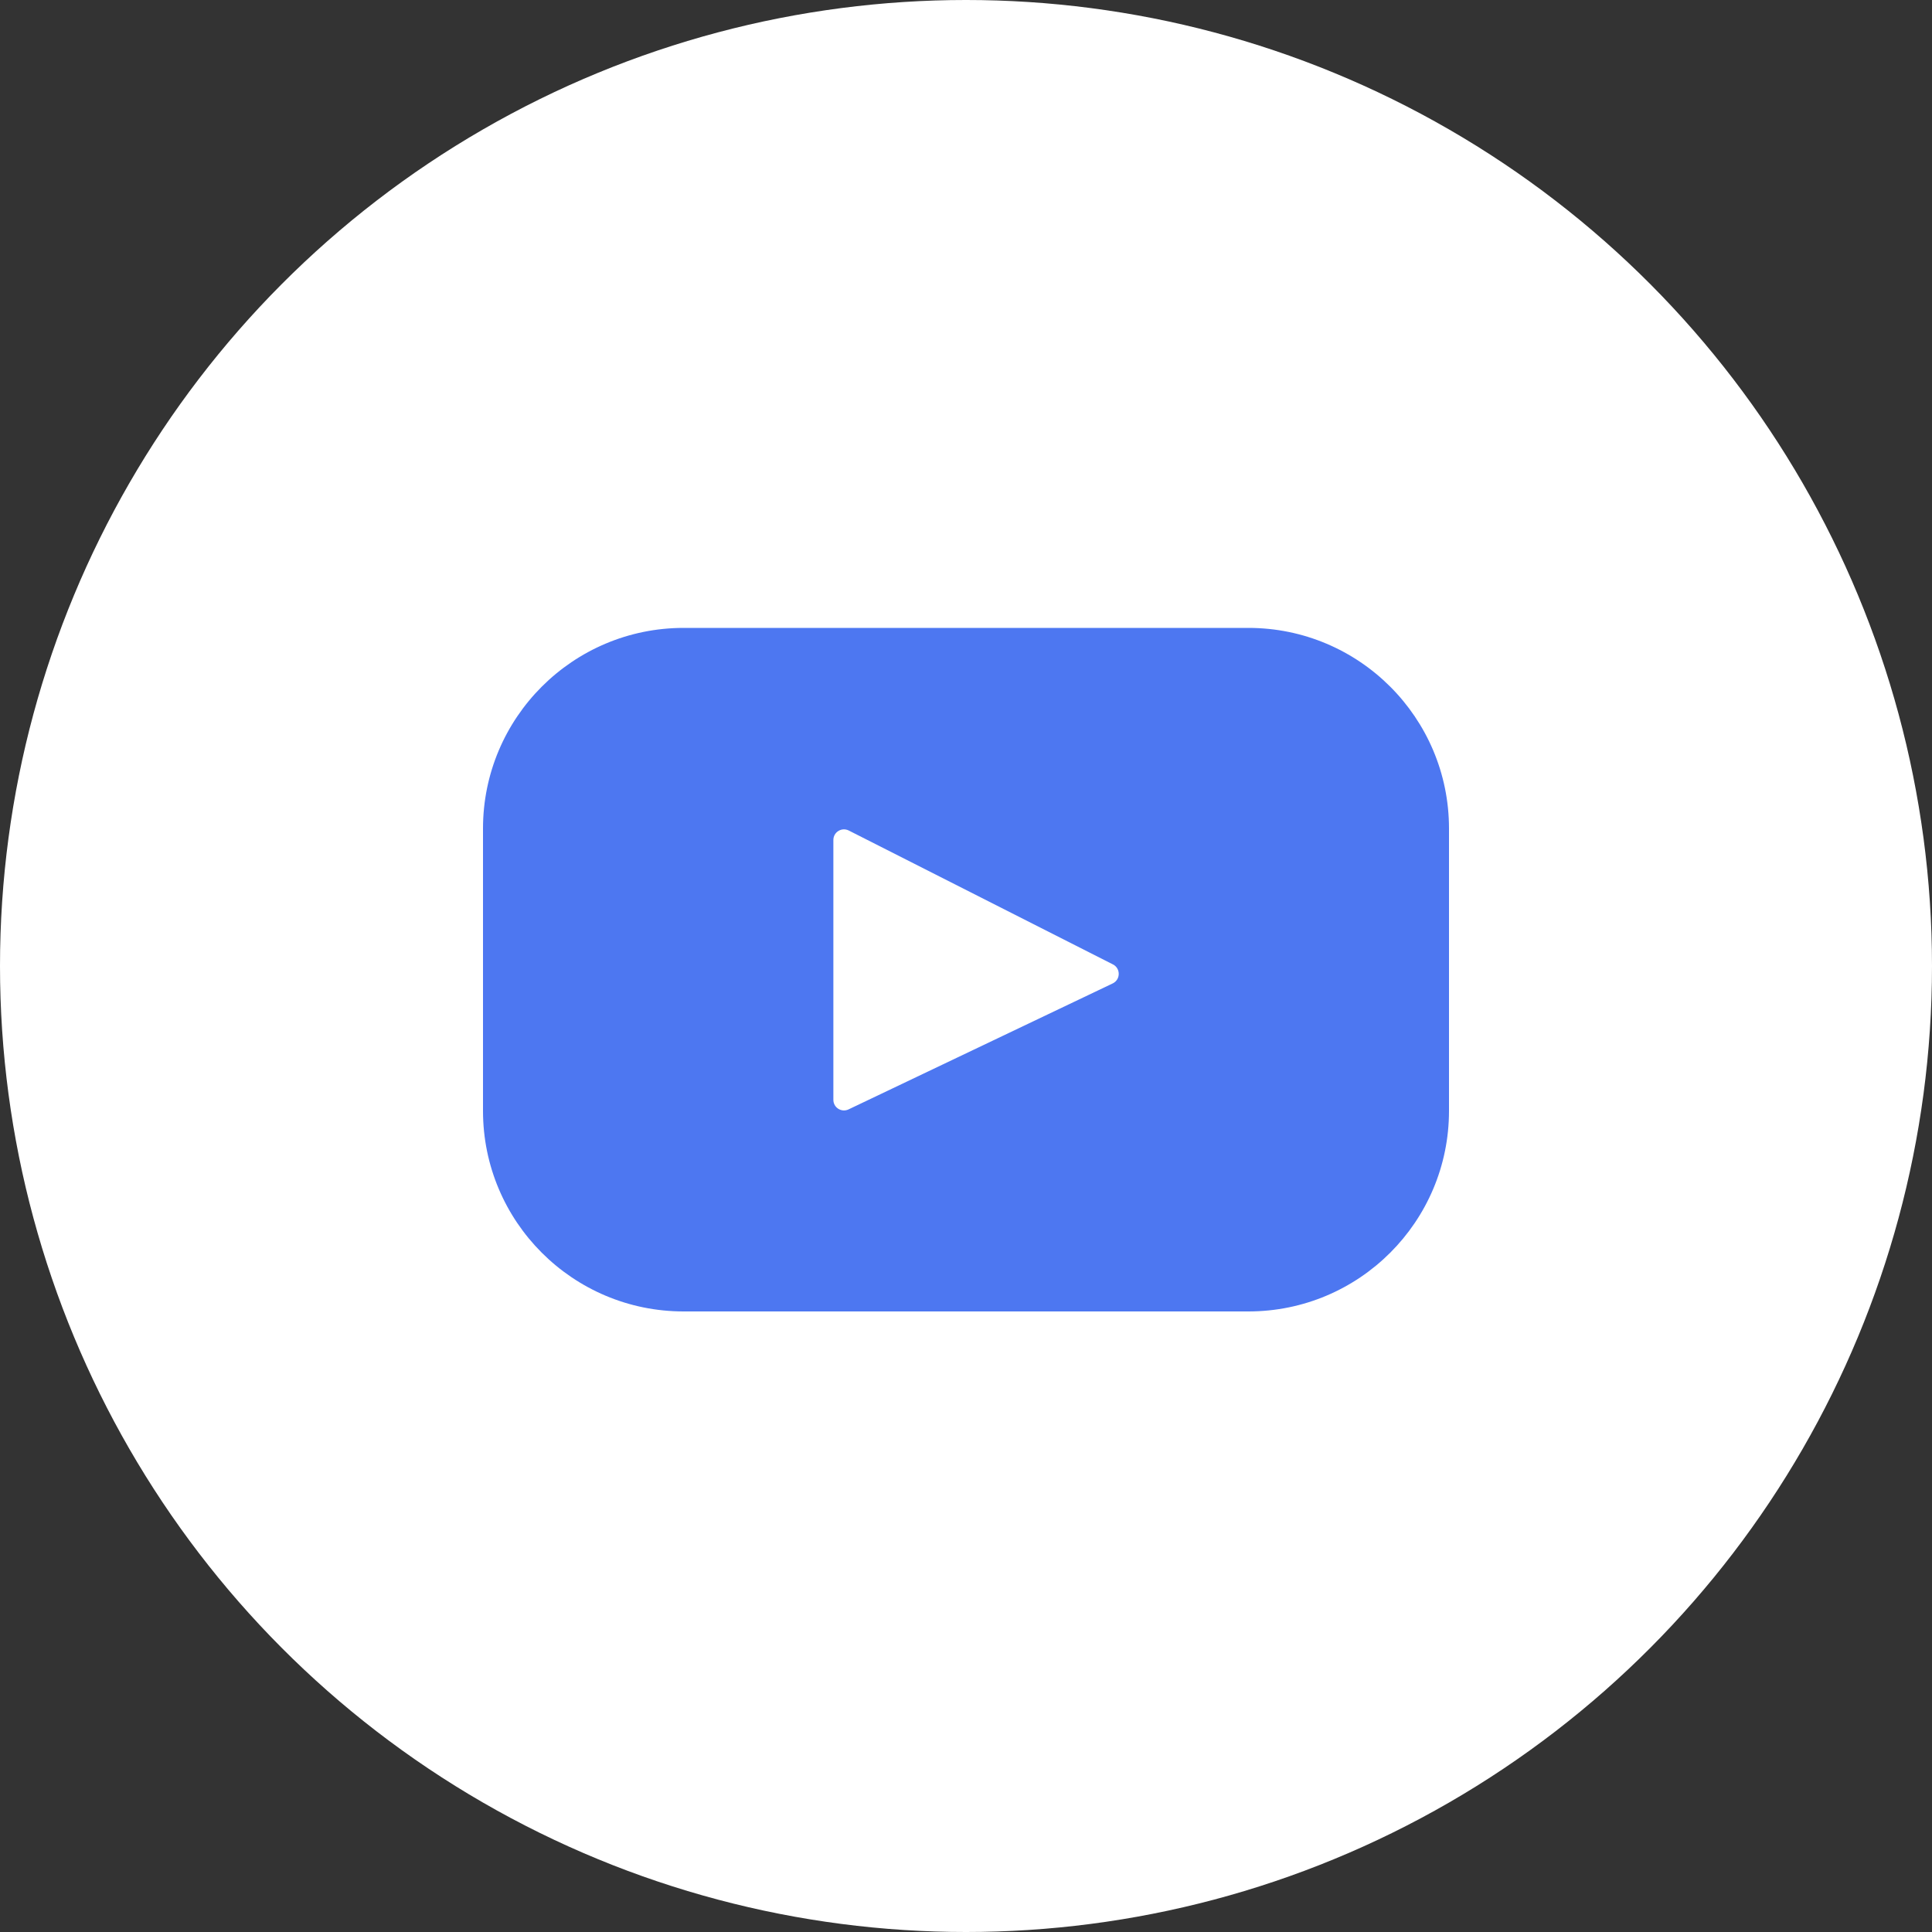
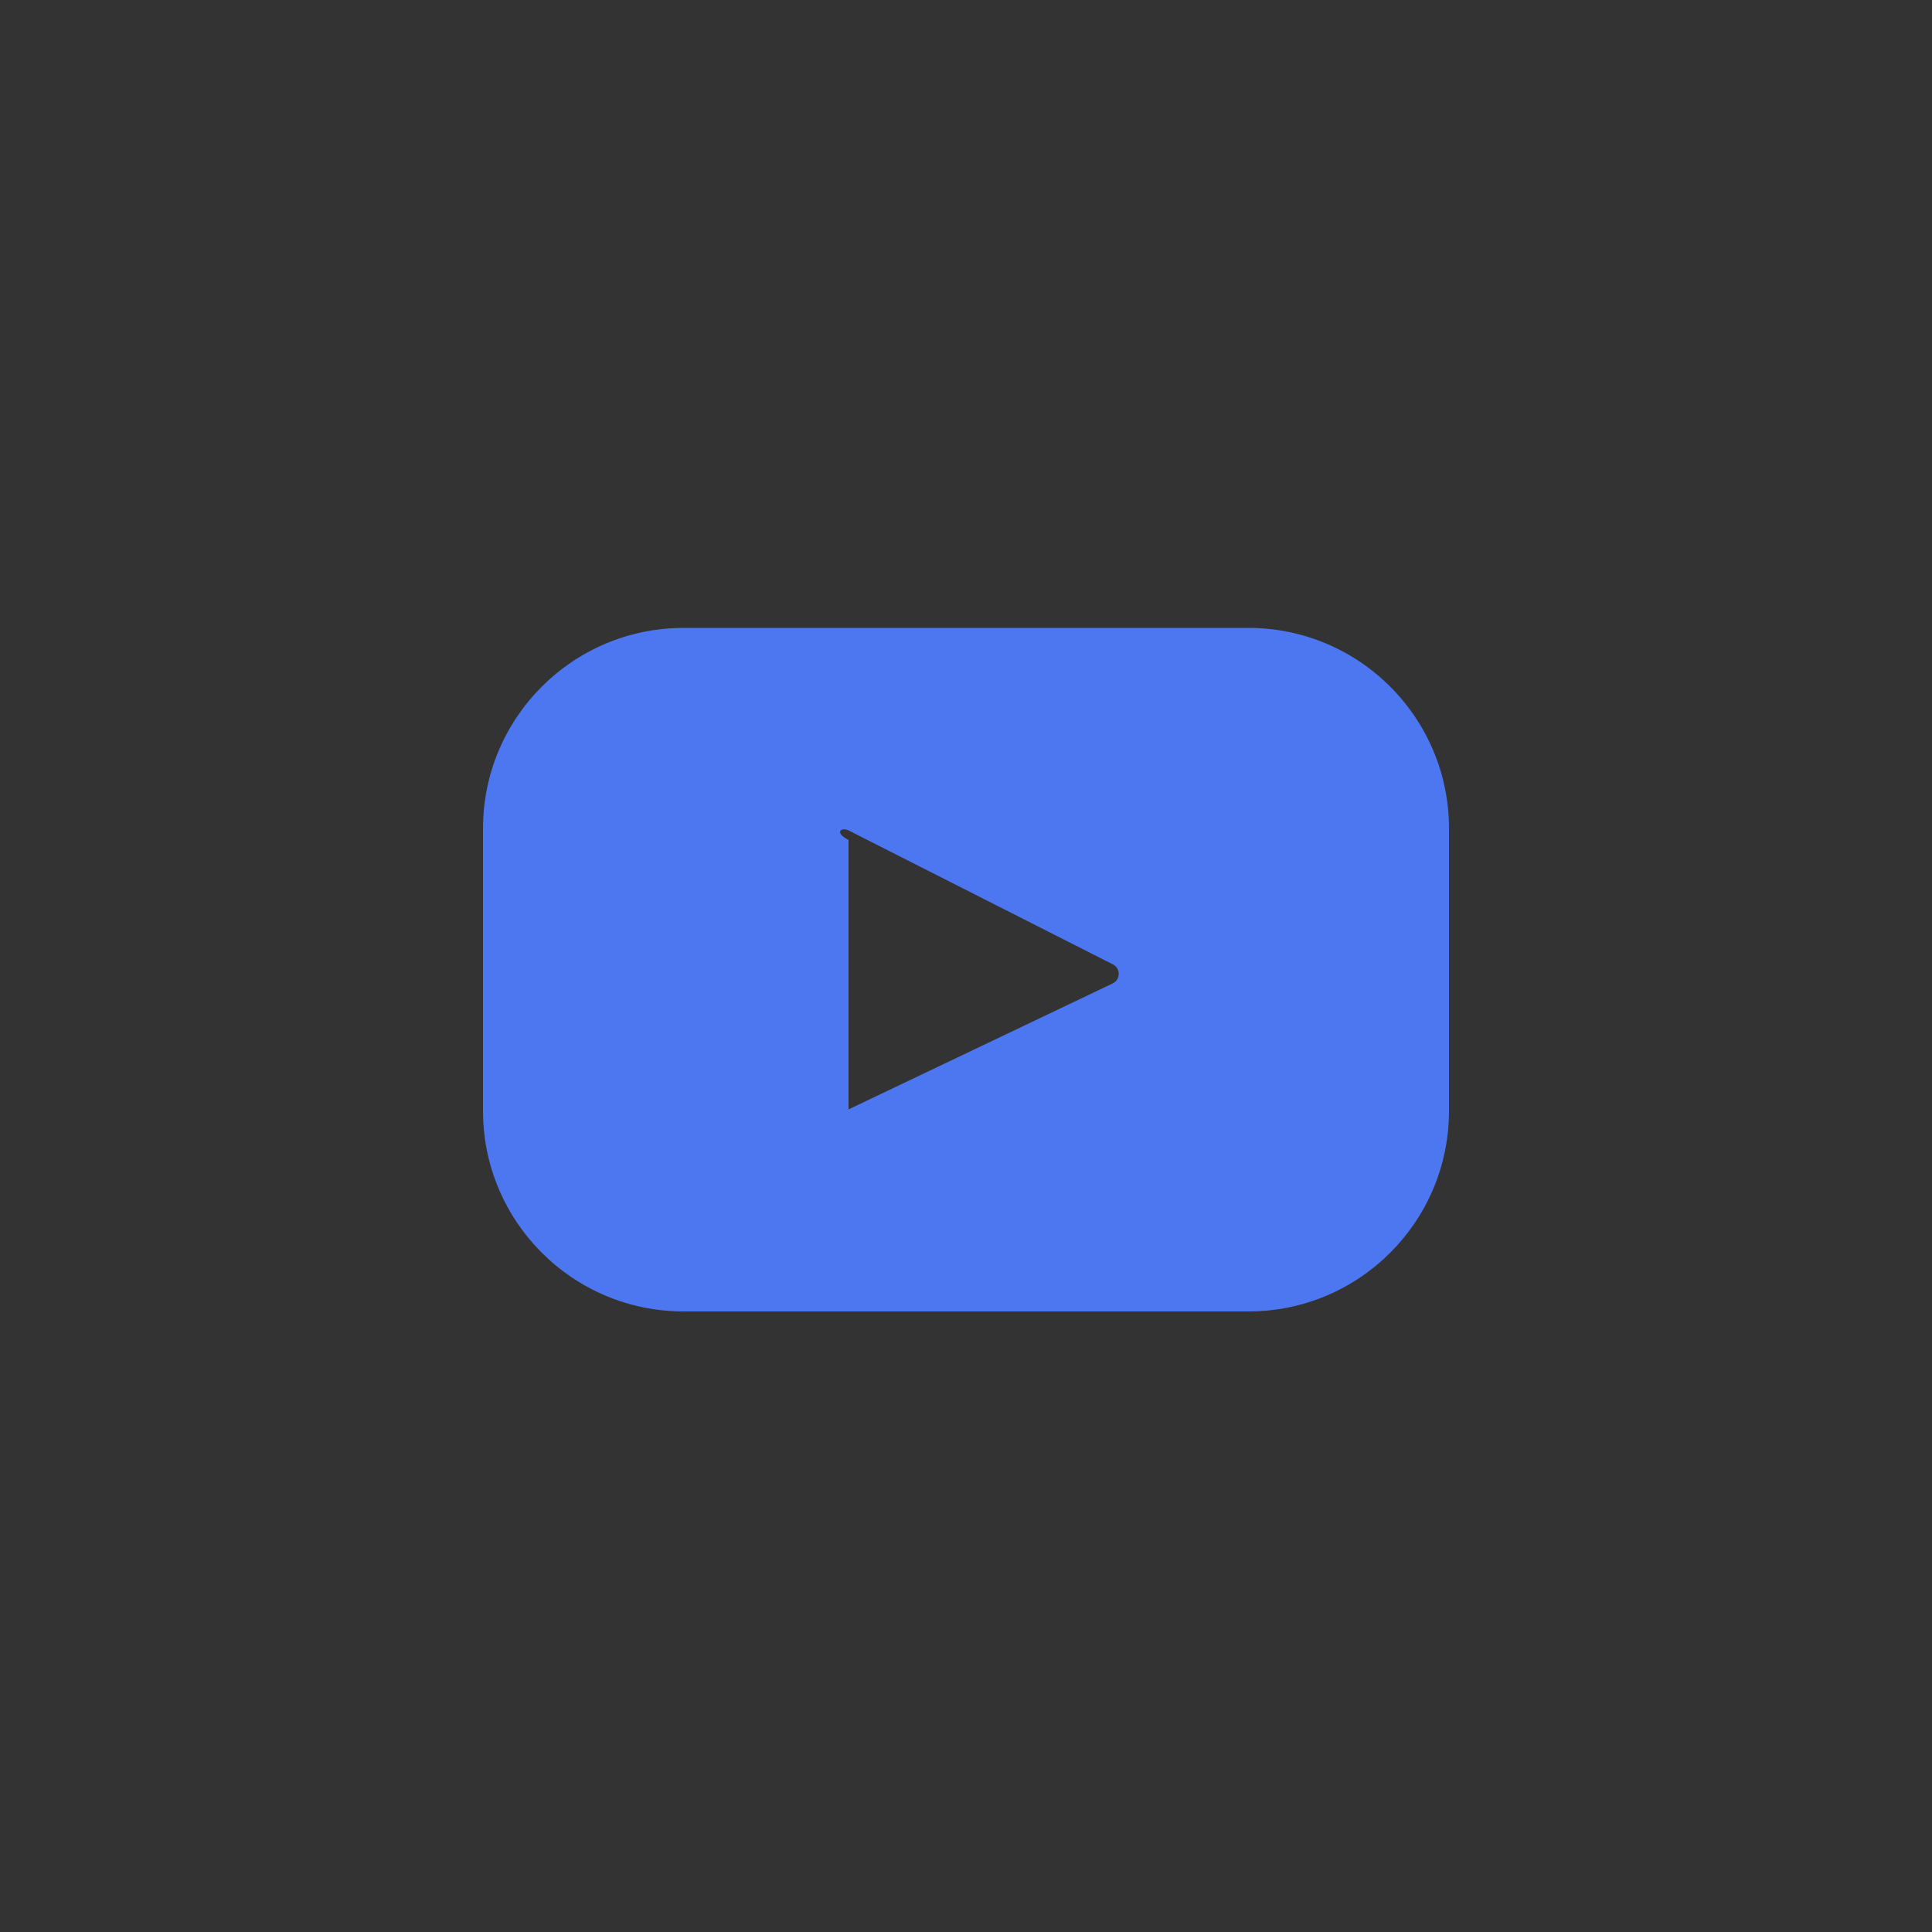
<svg xmlns="http://www.w3.org/2000/svg" width="40" height="40" viewBox="0 0 40 40" fill="none">
  <rect x="0" y="0" width="40" height="40" fill="#333333" stroke="none" />
-   <circle cx="20" cy="20" r="20" fill="white" />
-   <path d="M25.846 13H14.154C11.86 13 10 14.86 10 17.154V22.999C10 25.293 11.86 27.152 14.154 27.152H25.846C28.14 27.152 30 25.293 30 22.999V17.154C30 14.86 28.14 13 25.846 13ZM23.037 20.361L17.568 22.969C17.422 23.038 17.254 22.932 17.254 22.771V17.391C17.254 17.227 17.427 17.121 17.573 17.195L23.042 19.967C23.204 20.049 23.202 20.282 23.037 20.361Z" fill="#4D77F1" />
+   <path d="M25.846 13H14.154C11.86 13 10 14.86 10 17.154V22.999C10 25.293 11.86 27.152 14.154 27.152H25.846C28.14 27.152 30 25.293 30 22.999V17.154C30 14.86 28.14 13 25.846 13ZM23.037 20.361L17.568 22.969V17.391C17.254 17.227 17.427 17.121 17.573 17.195L23.042 19.967C23.204 20.049 23.202 20.282 23.037 20.361Z" fill="#4D77F1" />
</svg>